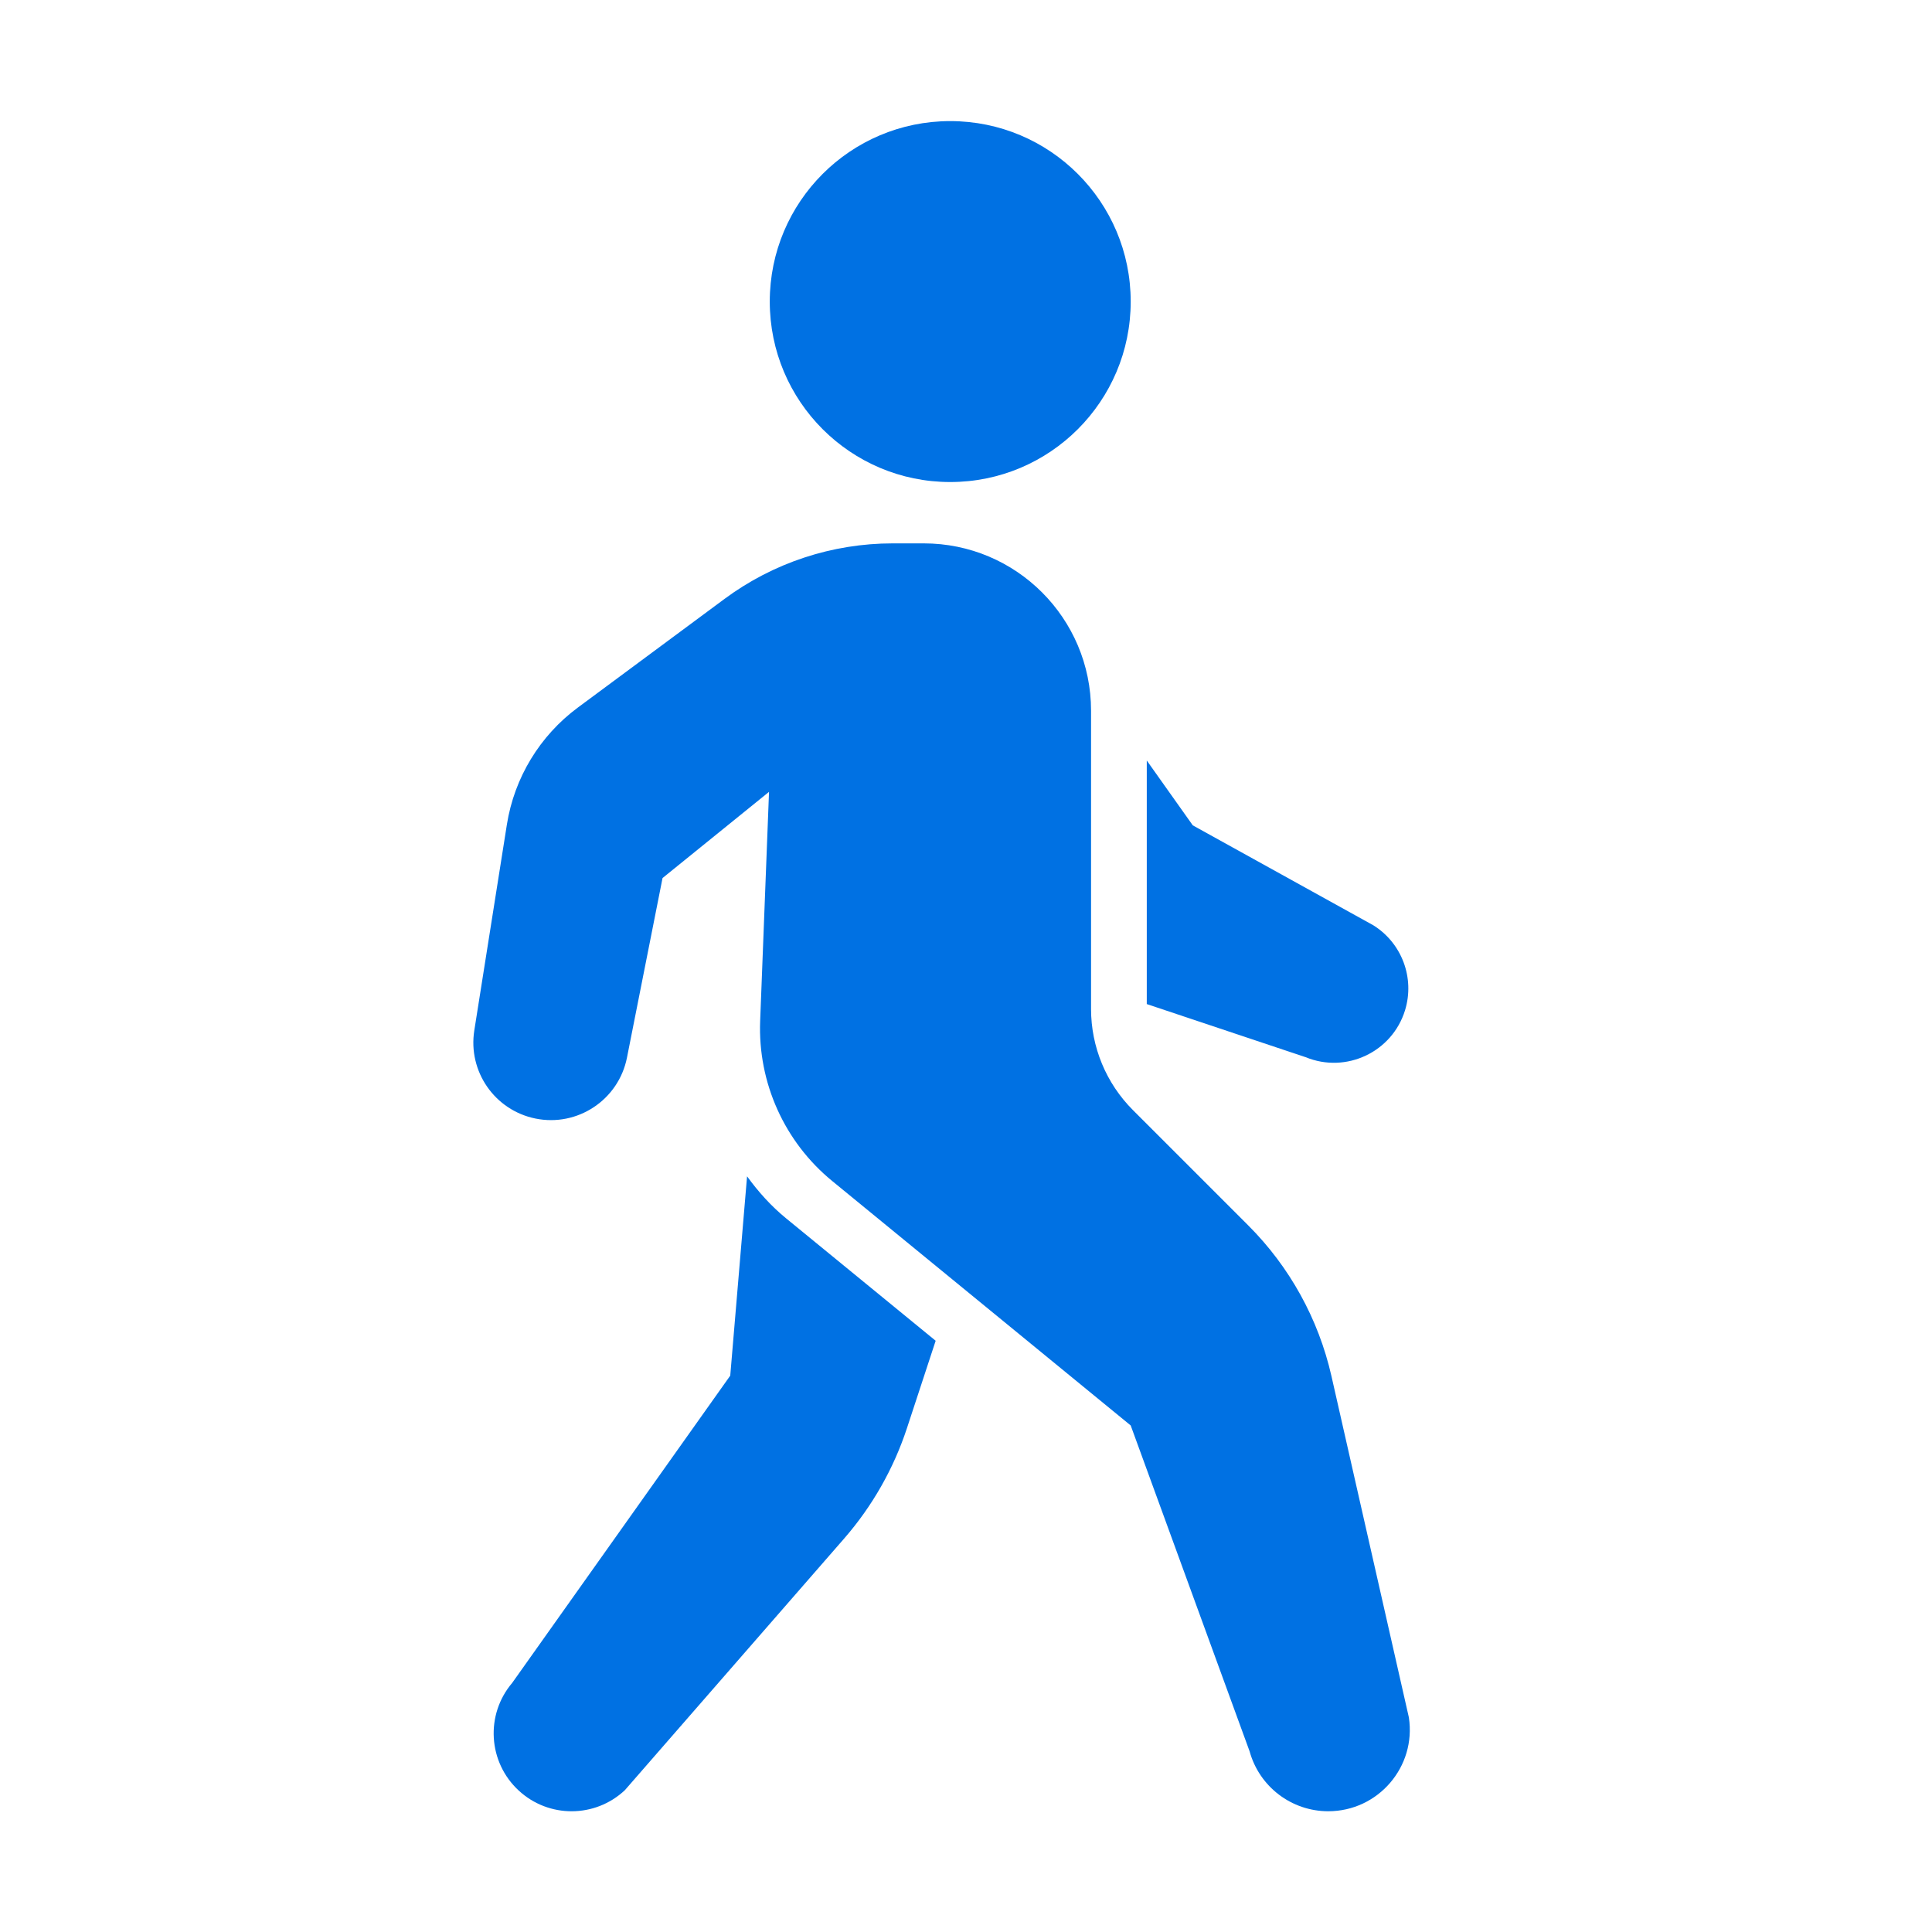
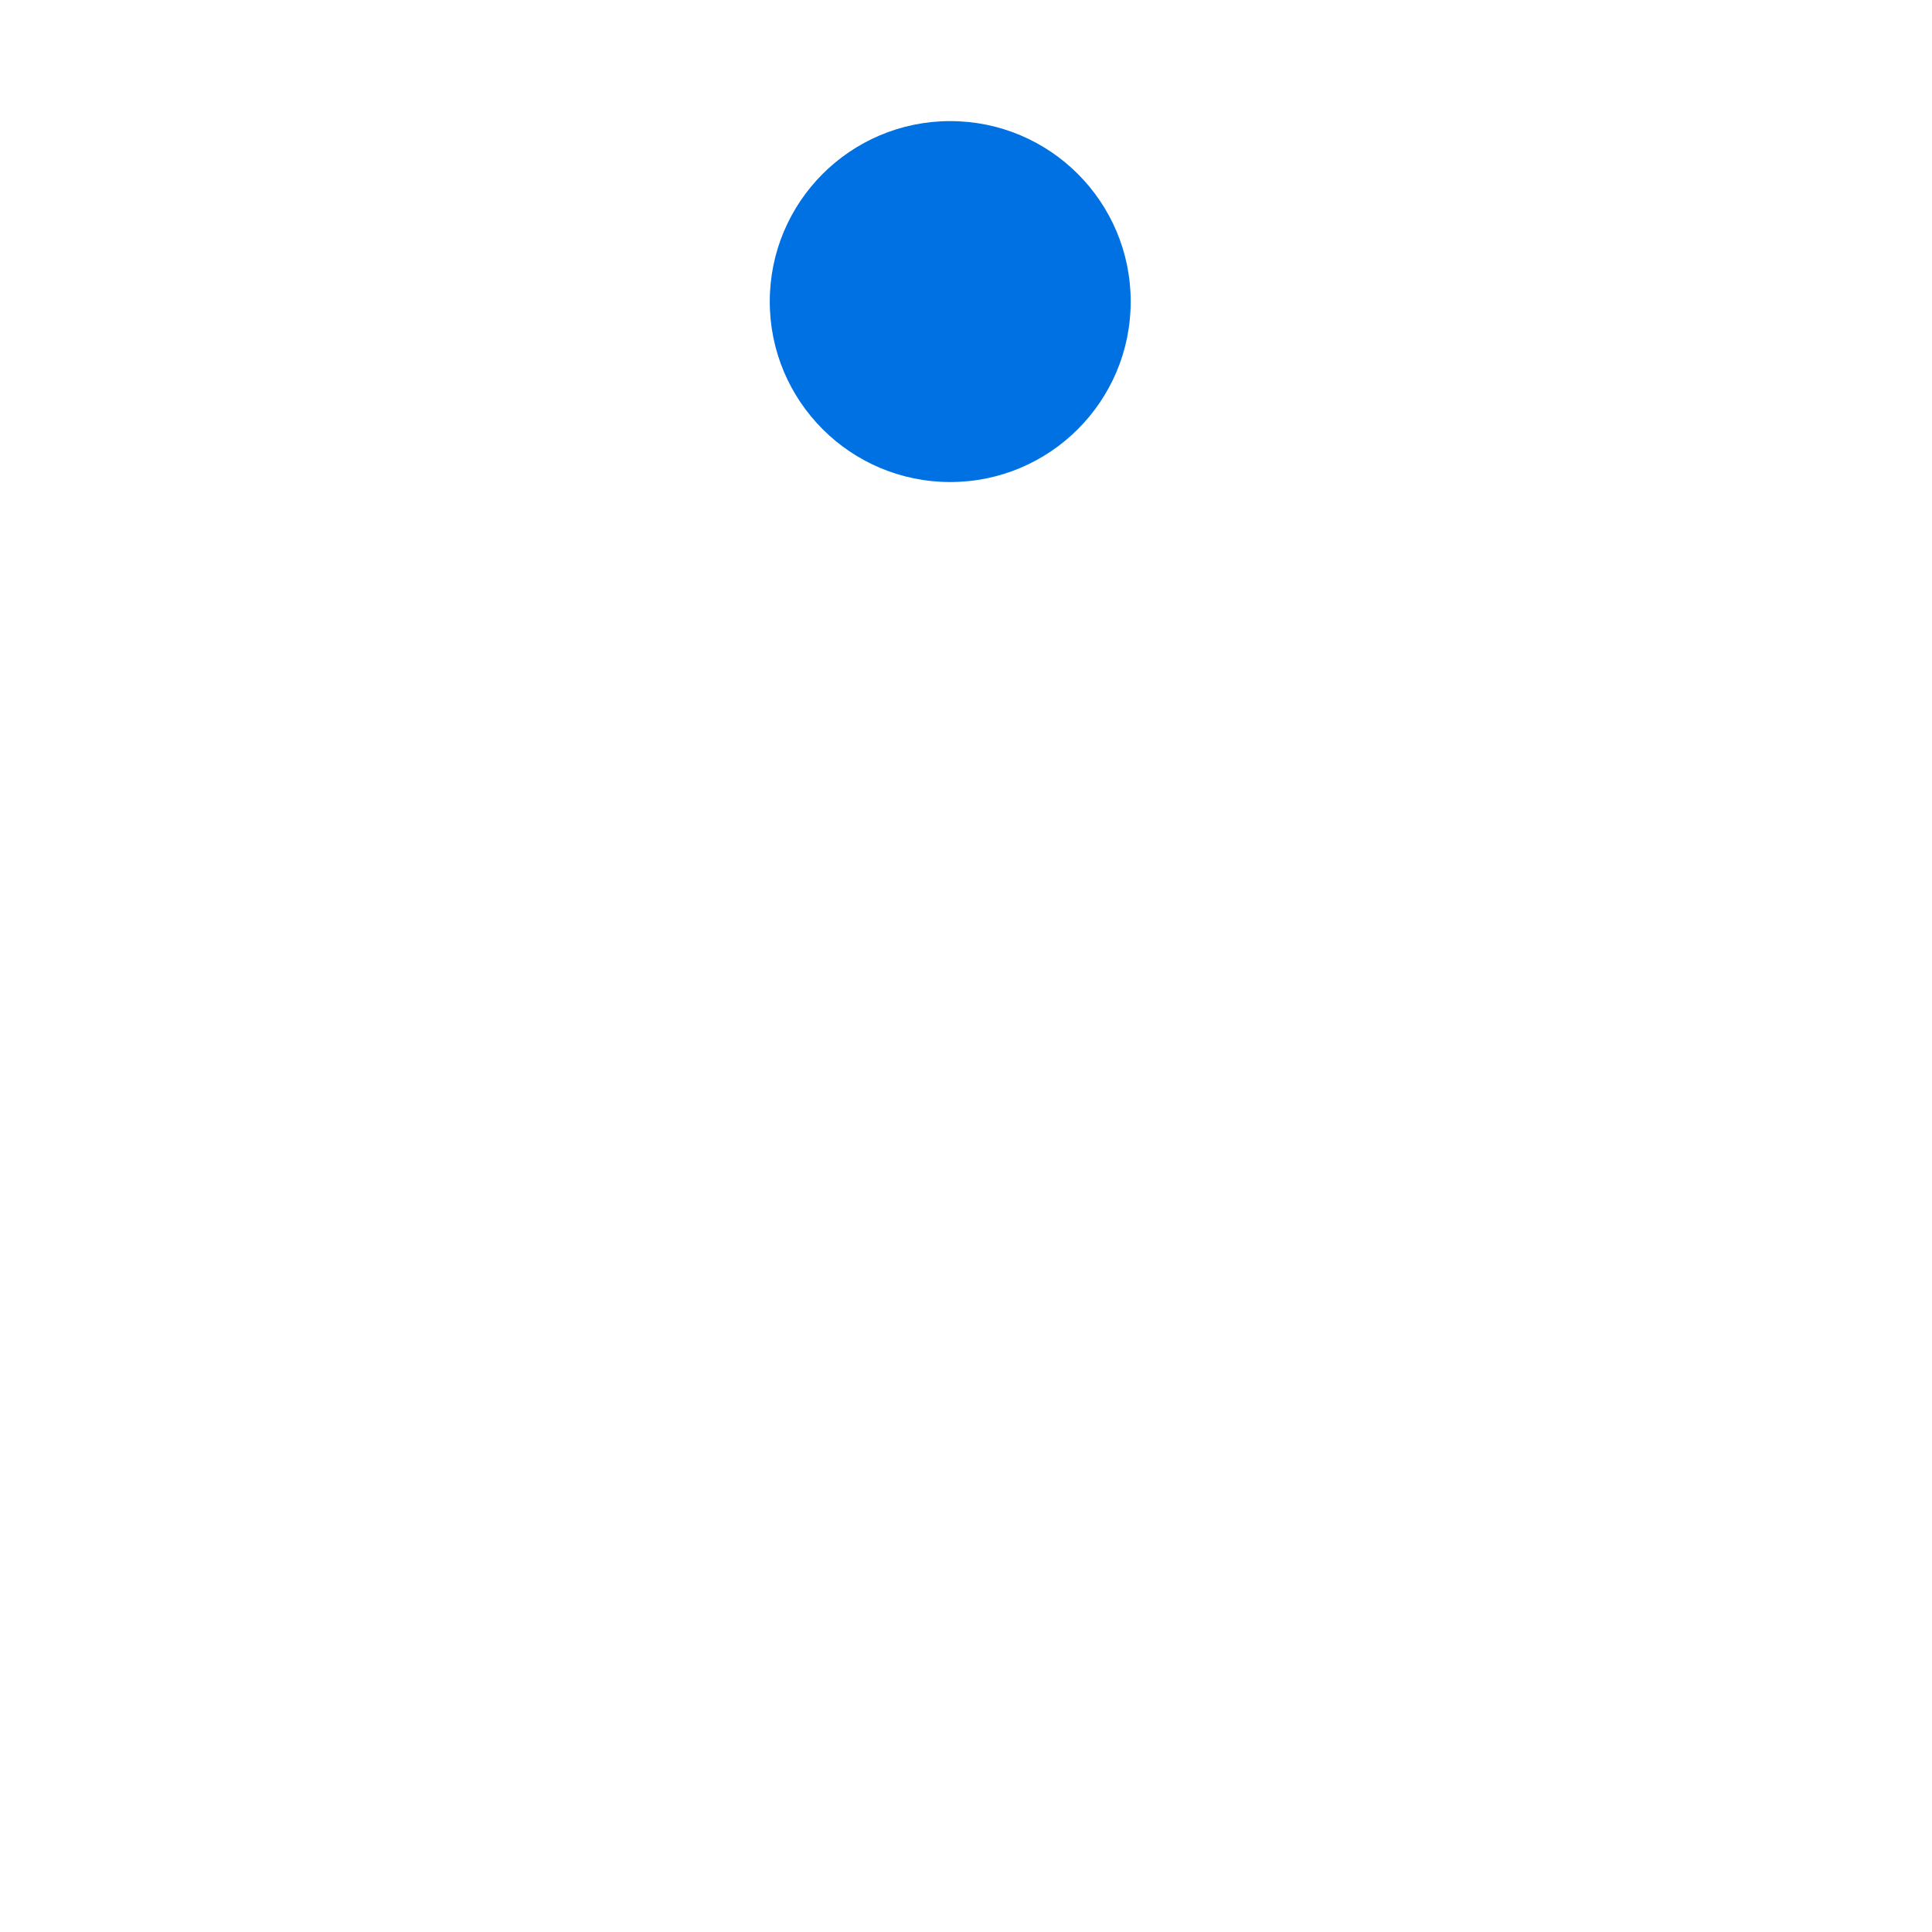
<svg xmlns="http://www.w3.org/2000/svg" width="44" height="44" viewBox="0 0 44 44" fill="none">
-   <path d="M31.277 21.073L27.165 18.797L26.117 17.32V22.867L29.736 24.077C30.658 24.455 31.706 23.96 31.999 23.008C32.224 22.274 31.928 21.48 31.277 21.073Z" fill="#0071E3" />
  <path d="M21.641 10.978C23.911 10.978 25.751 9.138 25.751 6.868C25.751 4.598 23.911 2.758 21.641 2.758C19.371 2.758 17.531 4.598 17.531 6.868C17.531 9.138 19.371 10.978 21.641 10.978Z" fill="#0071E3" />
-   <path d="M17.898 27.743C17.559 27.465 17.268 27.14 17.014 26.79L16.631 31.329L11.664 38.328C11.049 39.053 11.115 40.134 11.814 40.779C12.496 41.41 13.55 41.407 14.229 40.772L19.226 35.038C19.865 34.304 20.351 33.45 20.655 32.526L21.309 30.535L17.898 27.743Z" fill="#0071E3" />
-   <path d="M20.331 12.375H21.037C23.142 12.375 24.848 14.081 24.848 16.186V22.979C24.848 23.843 25.191 24.671 25.802 25.282L28.432 27.912C29.372 28.853 30.027 30.04 30.322 31.336L32.086 39.113C32.258 40.237 31.387 41.25 30.25 41.25C29.414 41.25 28.681 40.691 28.459 39.886L25.751 32.464L18.953 26.897C17.865 26.006 17.258 24.657 17.312 23.252L17.514 18.034L15.089 19.997L14.279 24.086C14.089 25.047 13.153 25.67 12.194 25.474C11.267 25.285 10.654 24.401 10.802 23.467L11.544 18.778C11.713 17.713 12.293 16.757 13.159 16.115L16.5 13.64C17.609 12.818 18.952 12.375 20.331 12.375Z" fill="#0071E3" />
</svg>